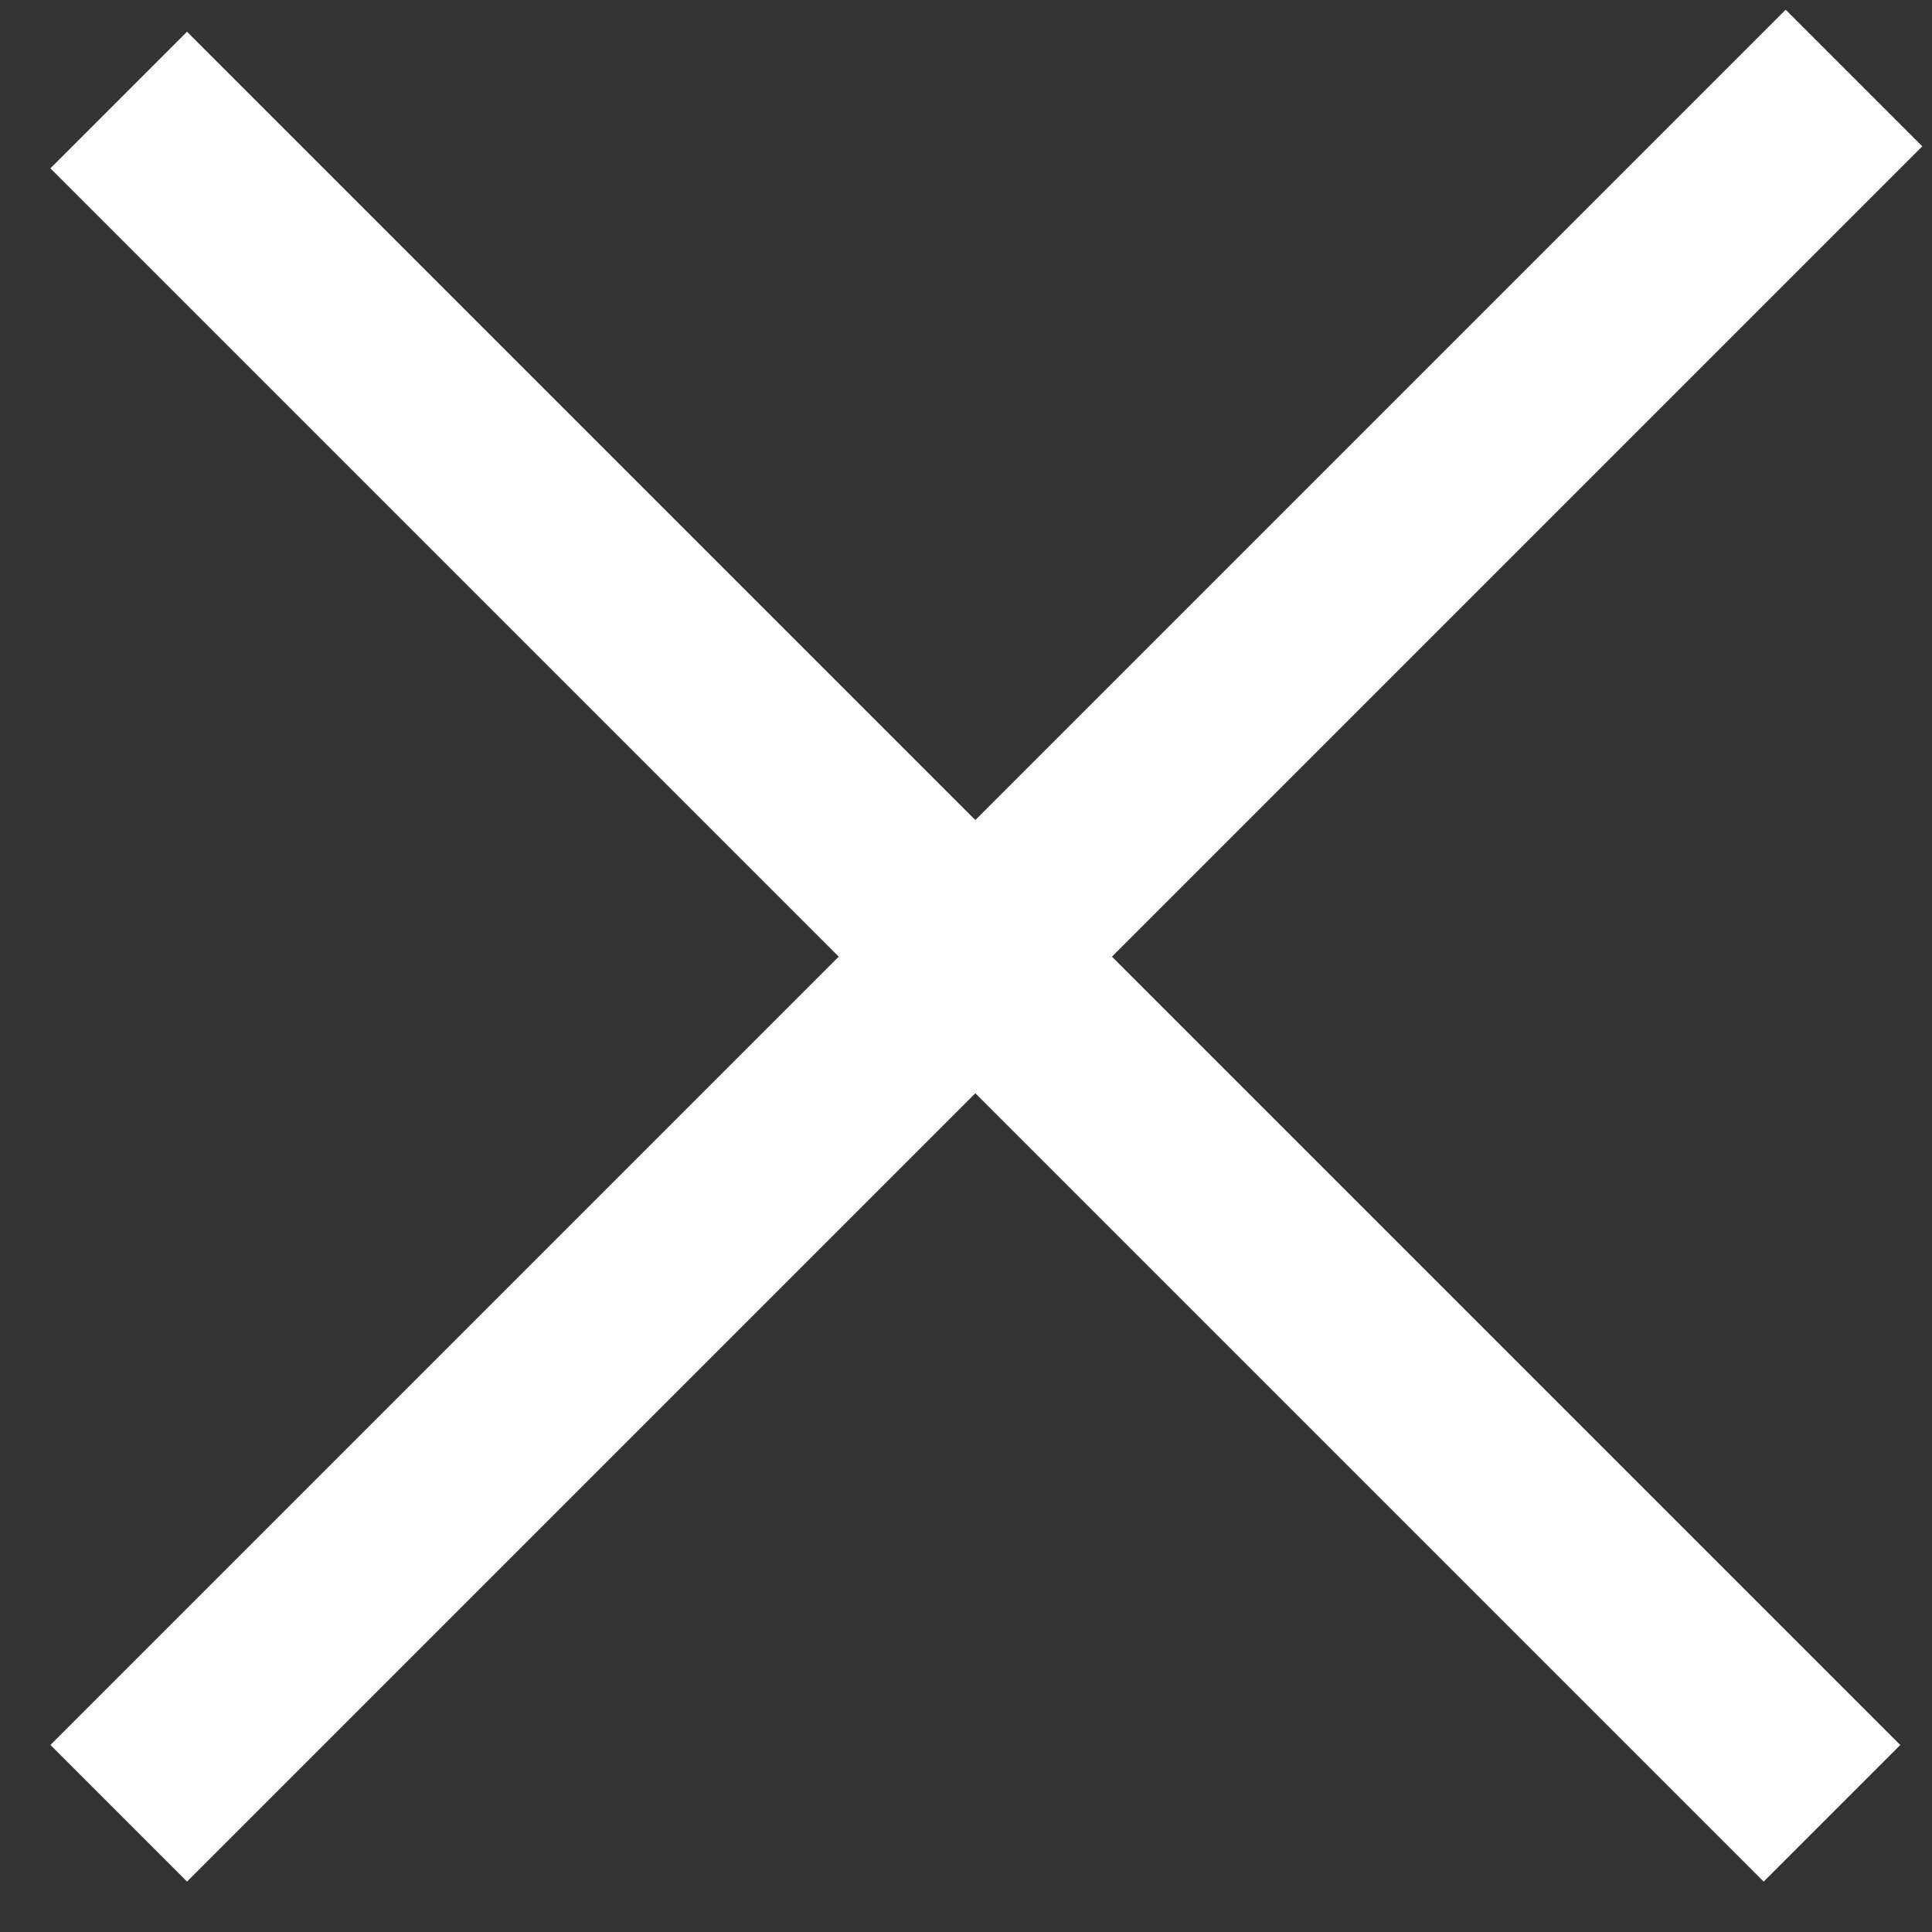
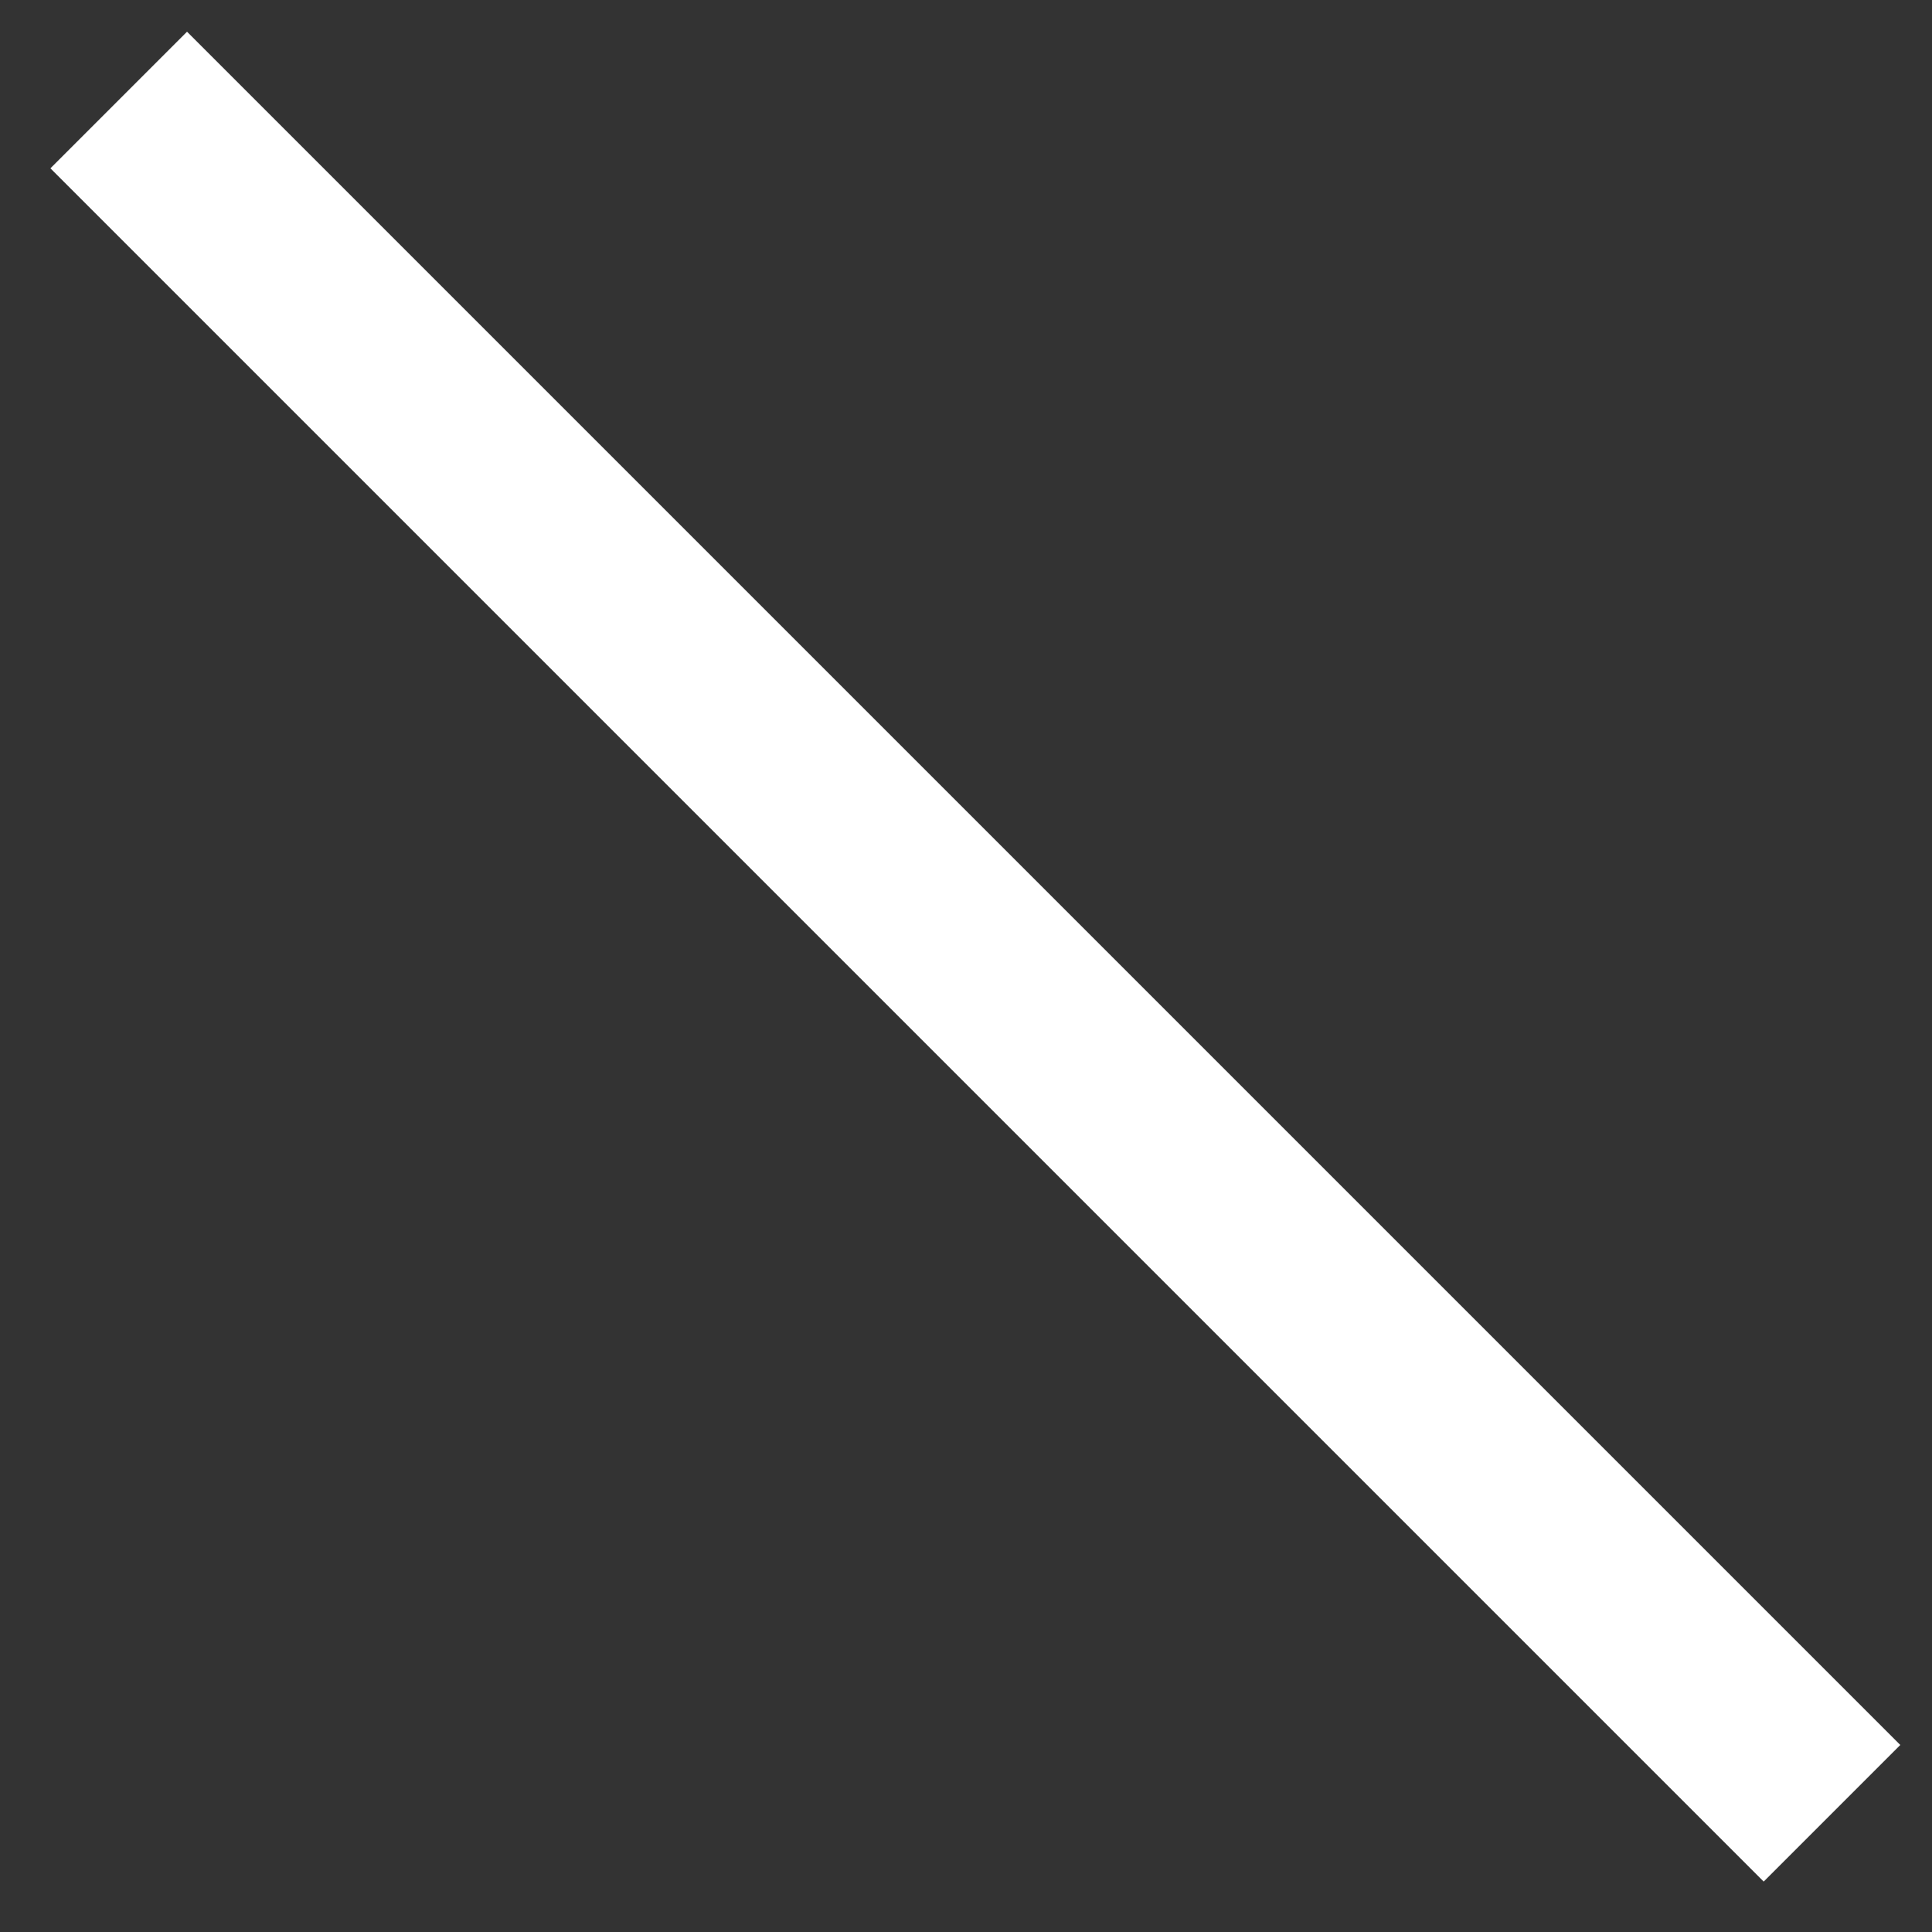
<svg xmlns="http://www.w3.org/2000/svg" width="20px" height="20px" viewBox="0 0 20 20" version="1.1">
  <rect x="0" y="0" width="20" height="20" fill="#333333" stroke="none" />
  <title>Icons / Times / White@2x</title>
  <desc>Created with Sketch.</desc>
  <g id="07-Age-Verification" stroke="none" stroke-width="1" fill="none" fill-rule="evenodd" stroke-linecap="square">
    <g id="07B-Email-Capture---Desktop" transform="translate(-1398, -682)" stroke="#FFFFFF">
      <g id="Email-Capture" transform="translate(0, 660)">
        <g id="Icons-/-Times-/-White" transform="translate(1396, 20)">
          <g id="Close" transform="translate(12, 12) rotate(-45) translate(-12, -12) ">
-             <path d="M0.596,12 L24,12" id="Line-2-Copy-3" stroke-width="2" />
            <path d="M0.596,12 L23.678,12" id="Line-2-Copy-6" stroke-width="2" transform="translate(12.137, 12) rotate(-90) translate(-12.137, -12) " />
          </g>
        </g>
      </g>
    </g>
  </g>
</svg>